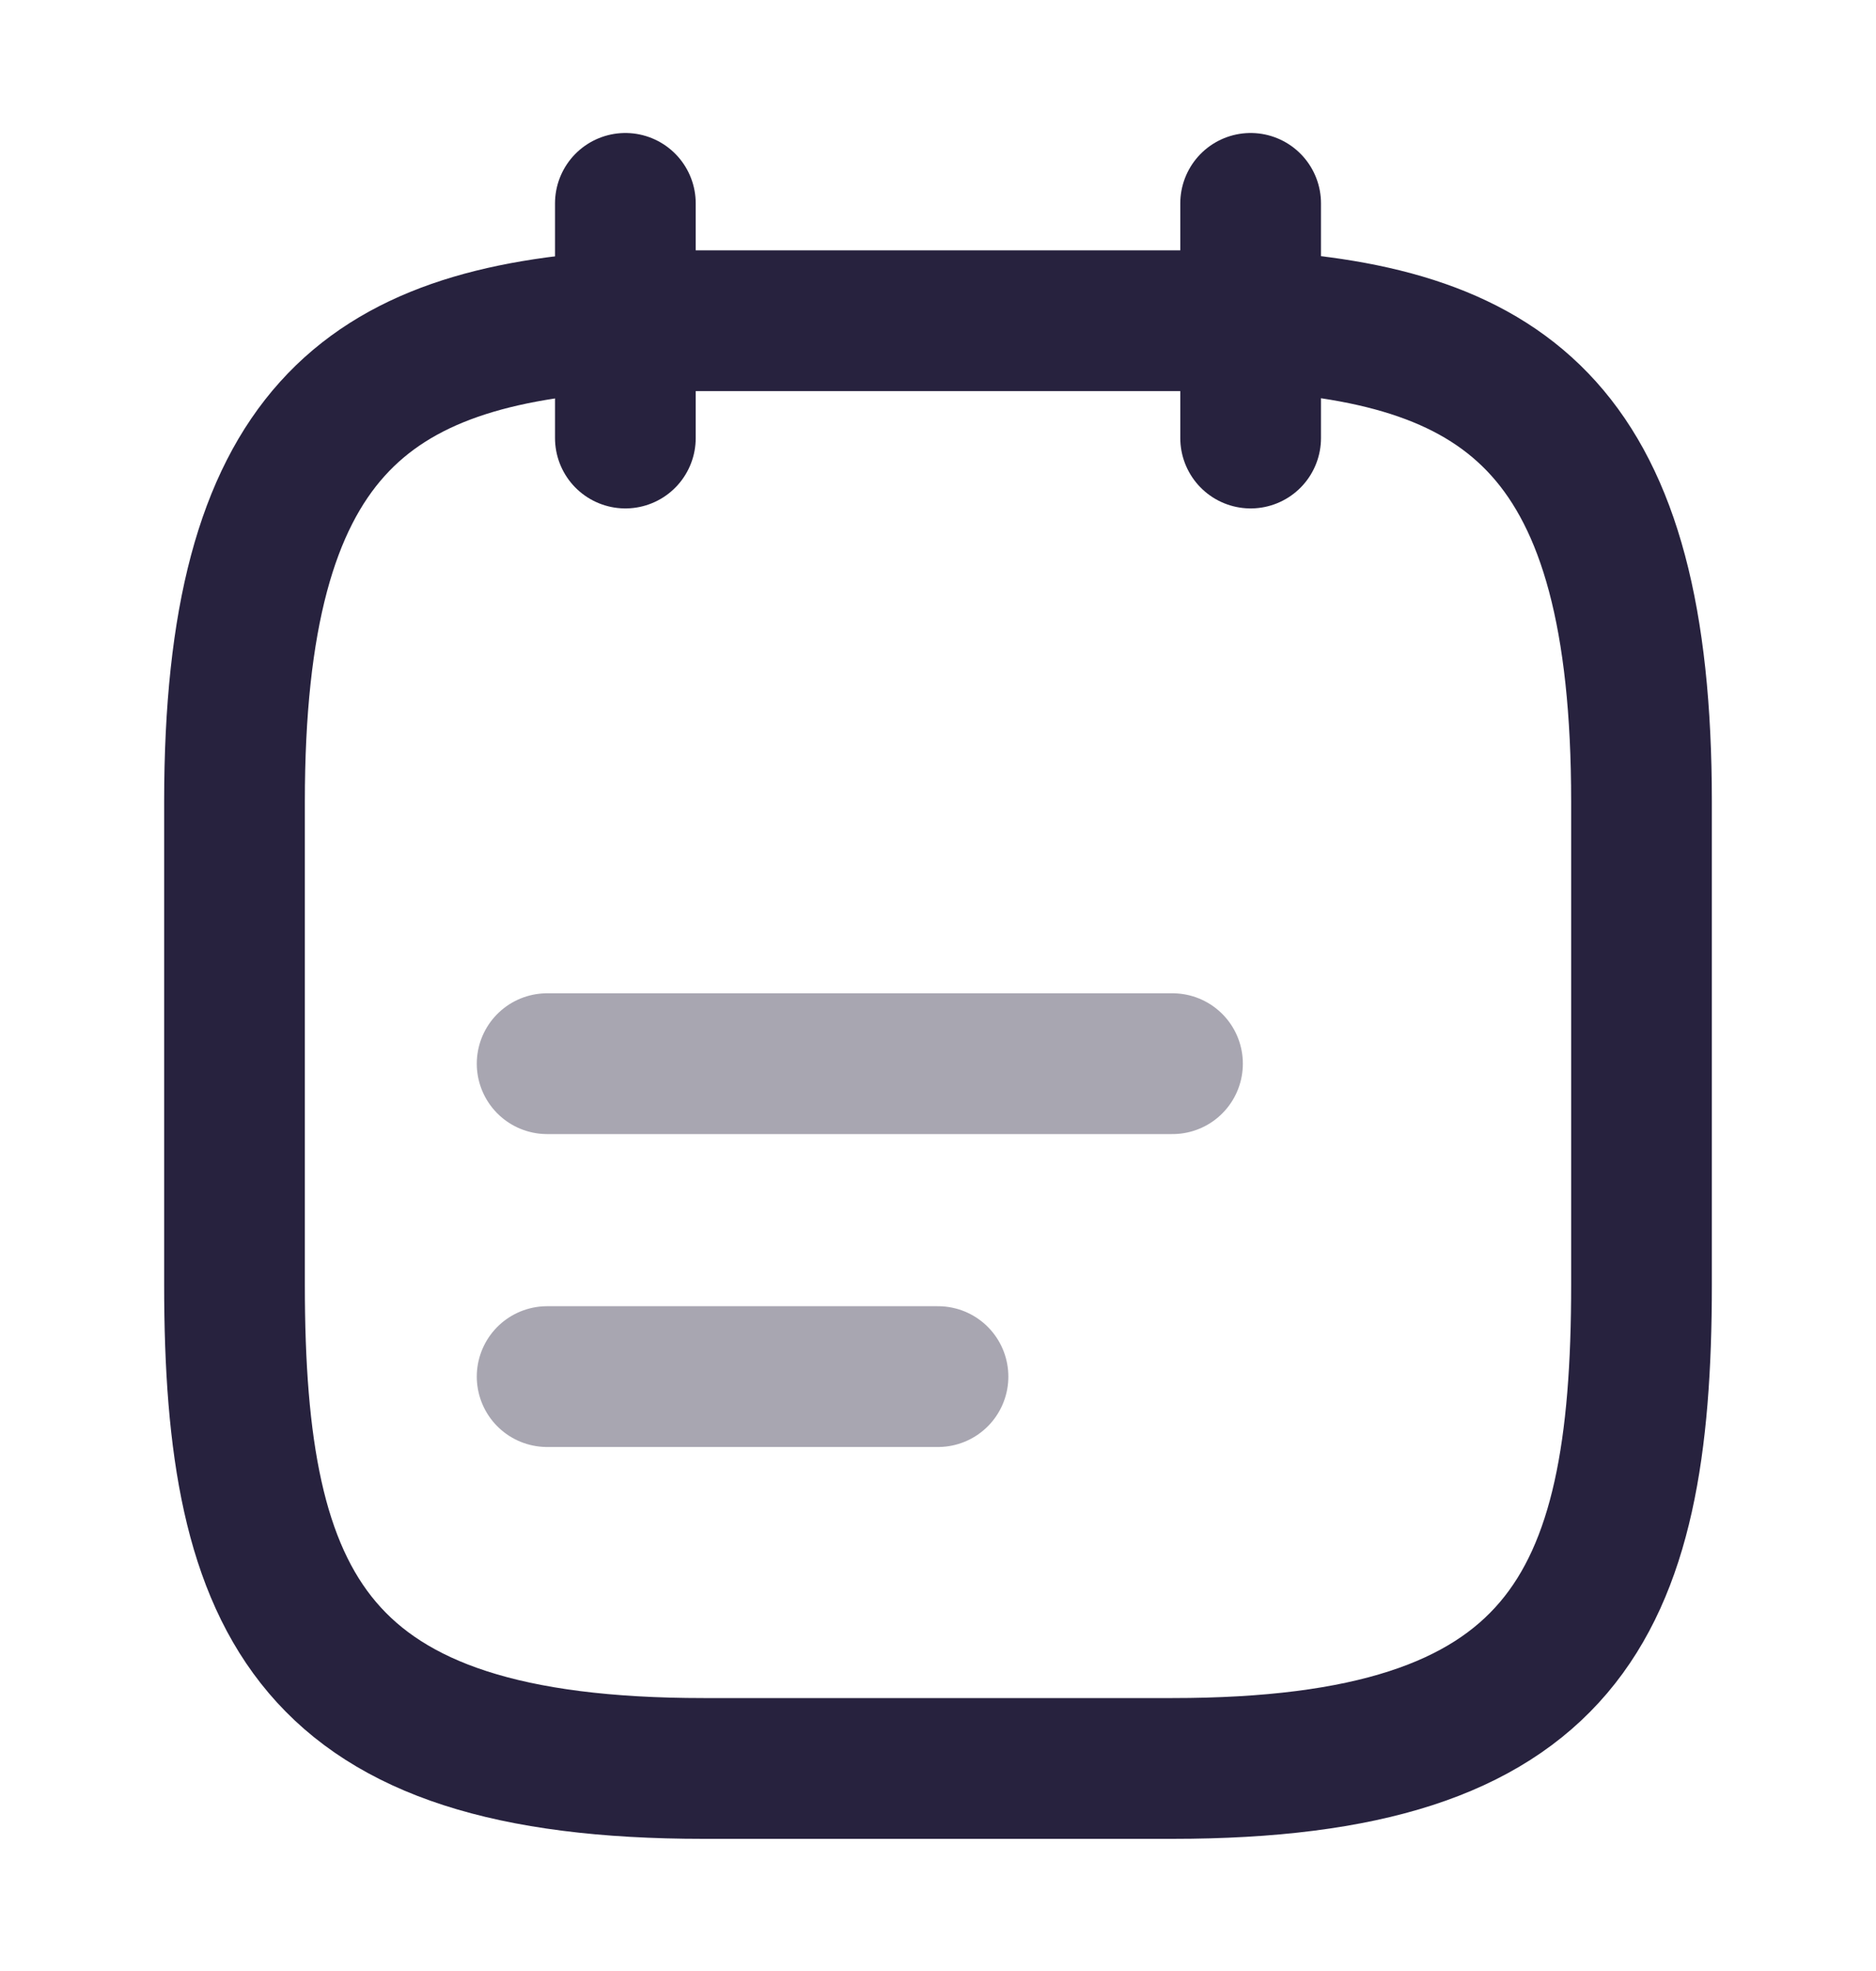
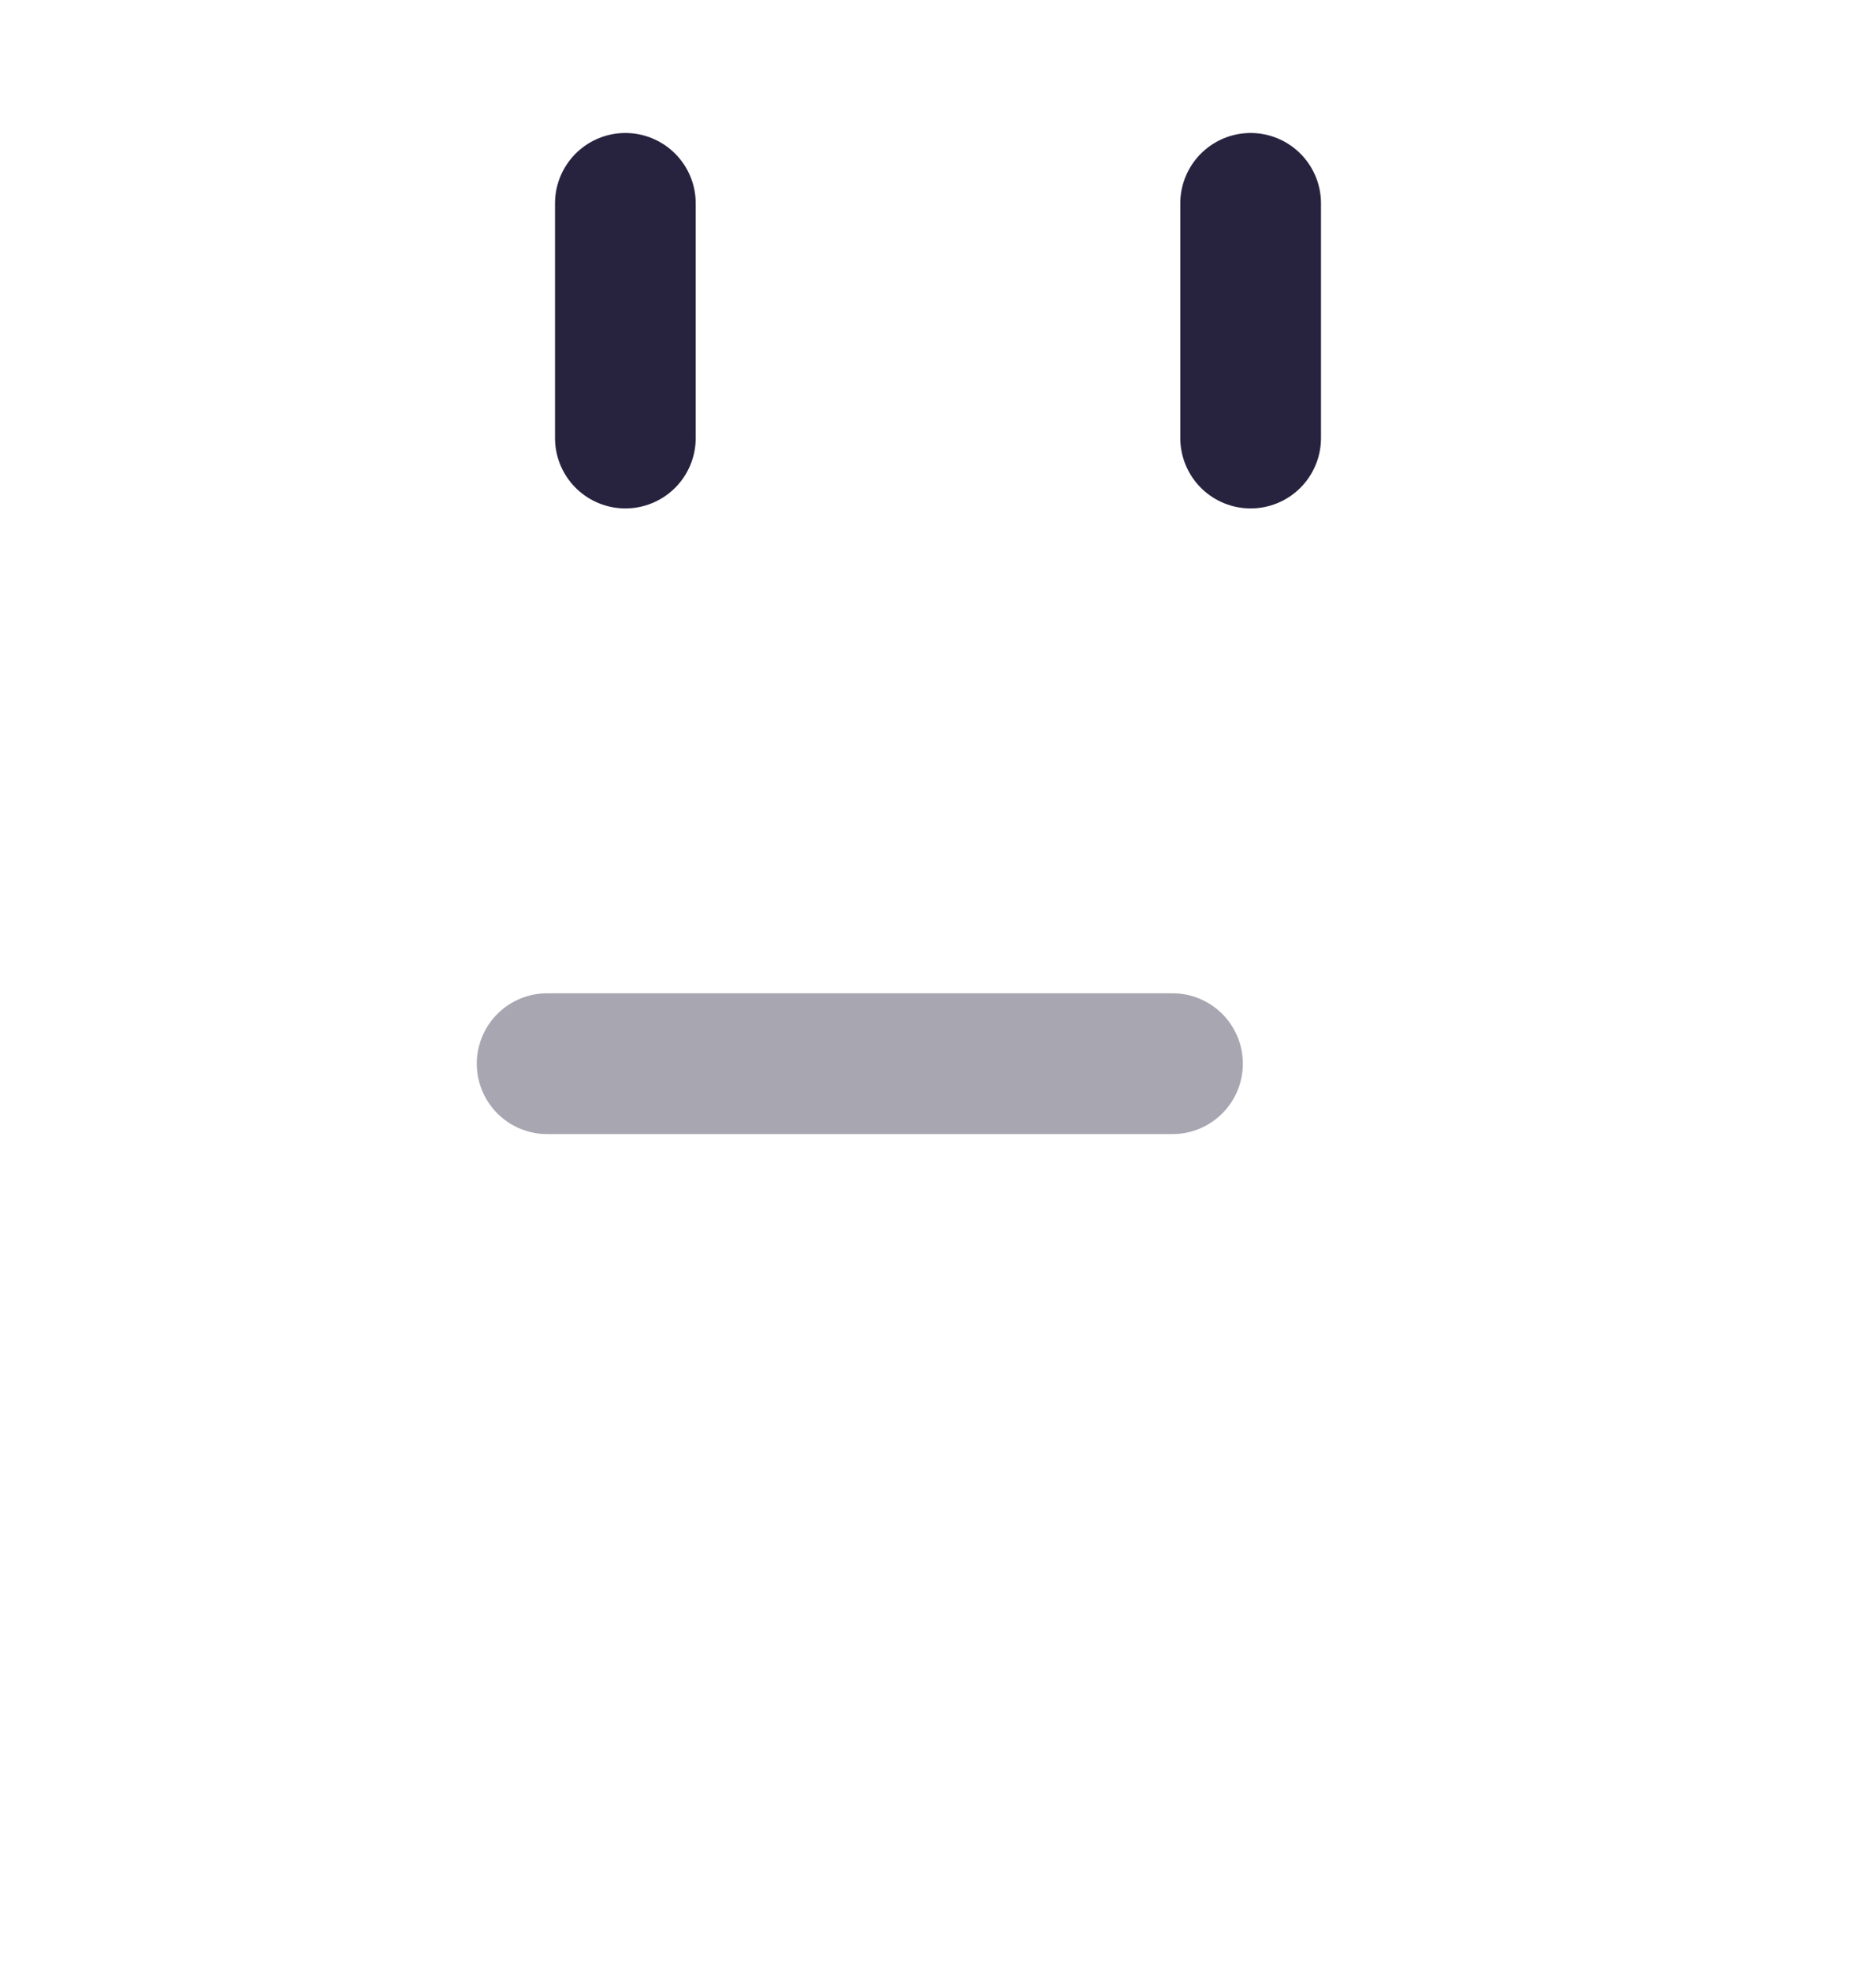
<svg xmlns="http://www.w3.org/2000/svg" width="20" height="21" viewBox="0 0 20 21" fill="none">
  <path d="M6.667 2.167L6.667 4.667" stroke="#27223E" stroke-width="1.5" stroke-miterlimit="10" stroke-linecap="round" stroke-linejoin="round" />
  <path d="M13.333 2.167L13.333 4.667" stroke="#27223E" stroke-width="1.5" stroke-miterlimit="10" stroke-linecap="round" stroke-linejoin="round" />
  <path opacity="0.4" d="M5.833 11.333L12.5 11.333" stroke="#27223E" stroke-width="1.5" stroke-miterlimit="10" stroke-linecap="round" stroke-linejoin="round" />
-   <path opacity="0.4" d="M5.833 14.667L10 14.667" stroke="#27223E" stroke-width="1.5" stroke-miterlimit="10" stroke-linecap="round" stroke-linejoin="round" />
-   <path d="M13.333 3.417C16.108 3.567 17.5 4.625 17.5 8.542L17.5 13.692C17.5 17.125 16.667 18.842 12.5 18.842L7.5 18.842C3.333 18.842 2.5 17.125 2.5 13.692L2.5 8.542C2.5 4.625 3.892 3.575 6.667 3.417L13.333 3.417Z" stroke="#27223E" stroke-width="1.5" stroke-miterlimit="10" stroke-linecap="round" stroke-linejoin="round" />
</svg>